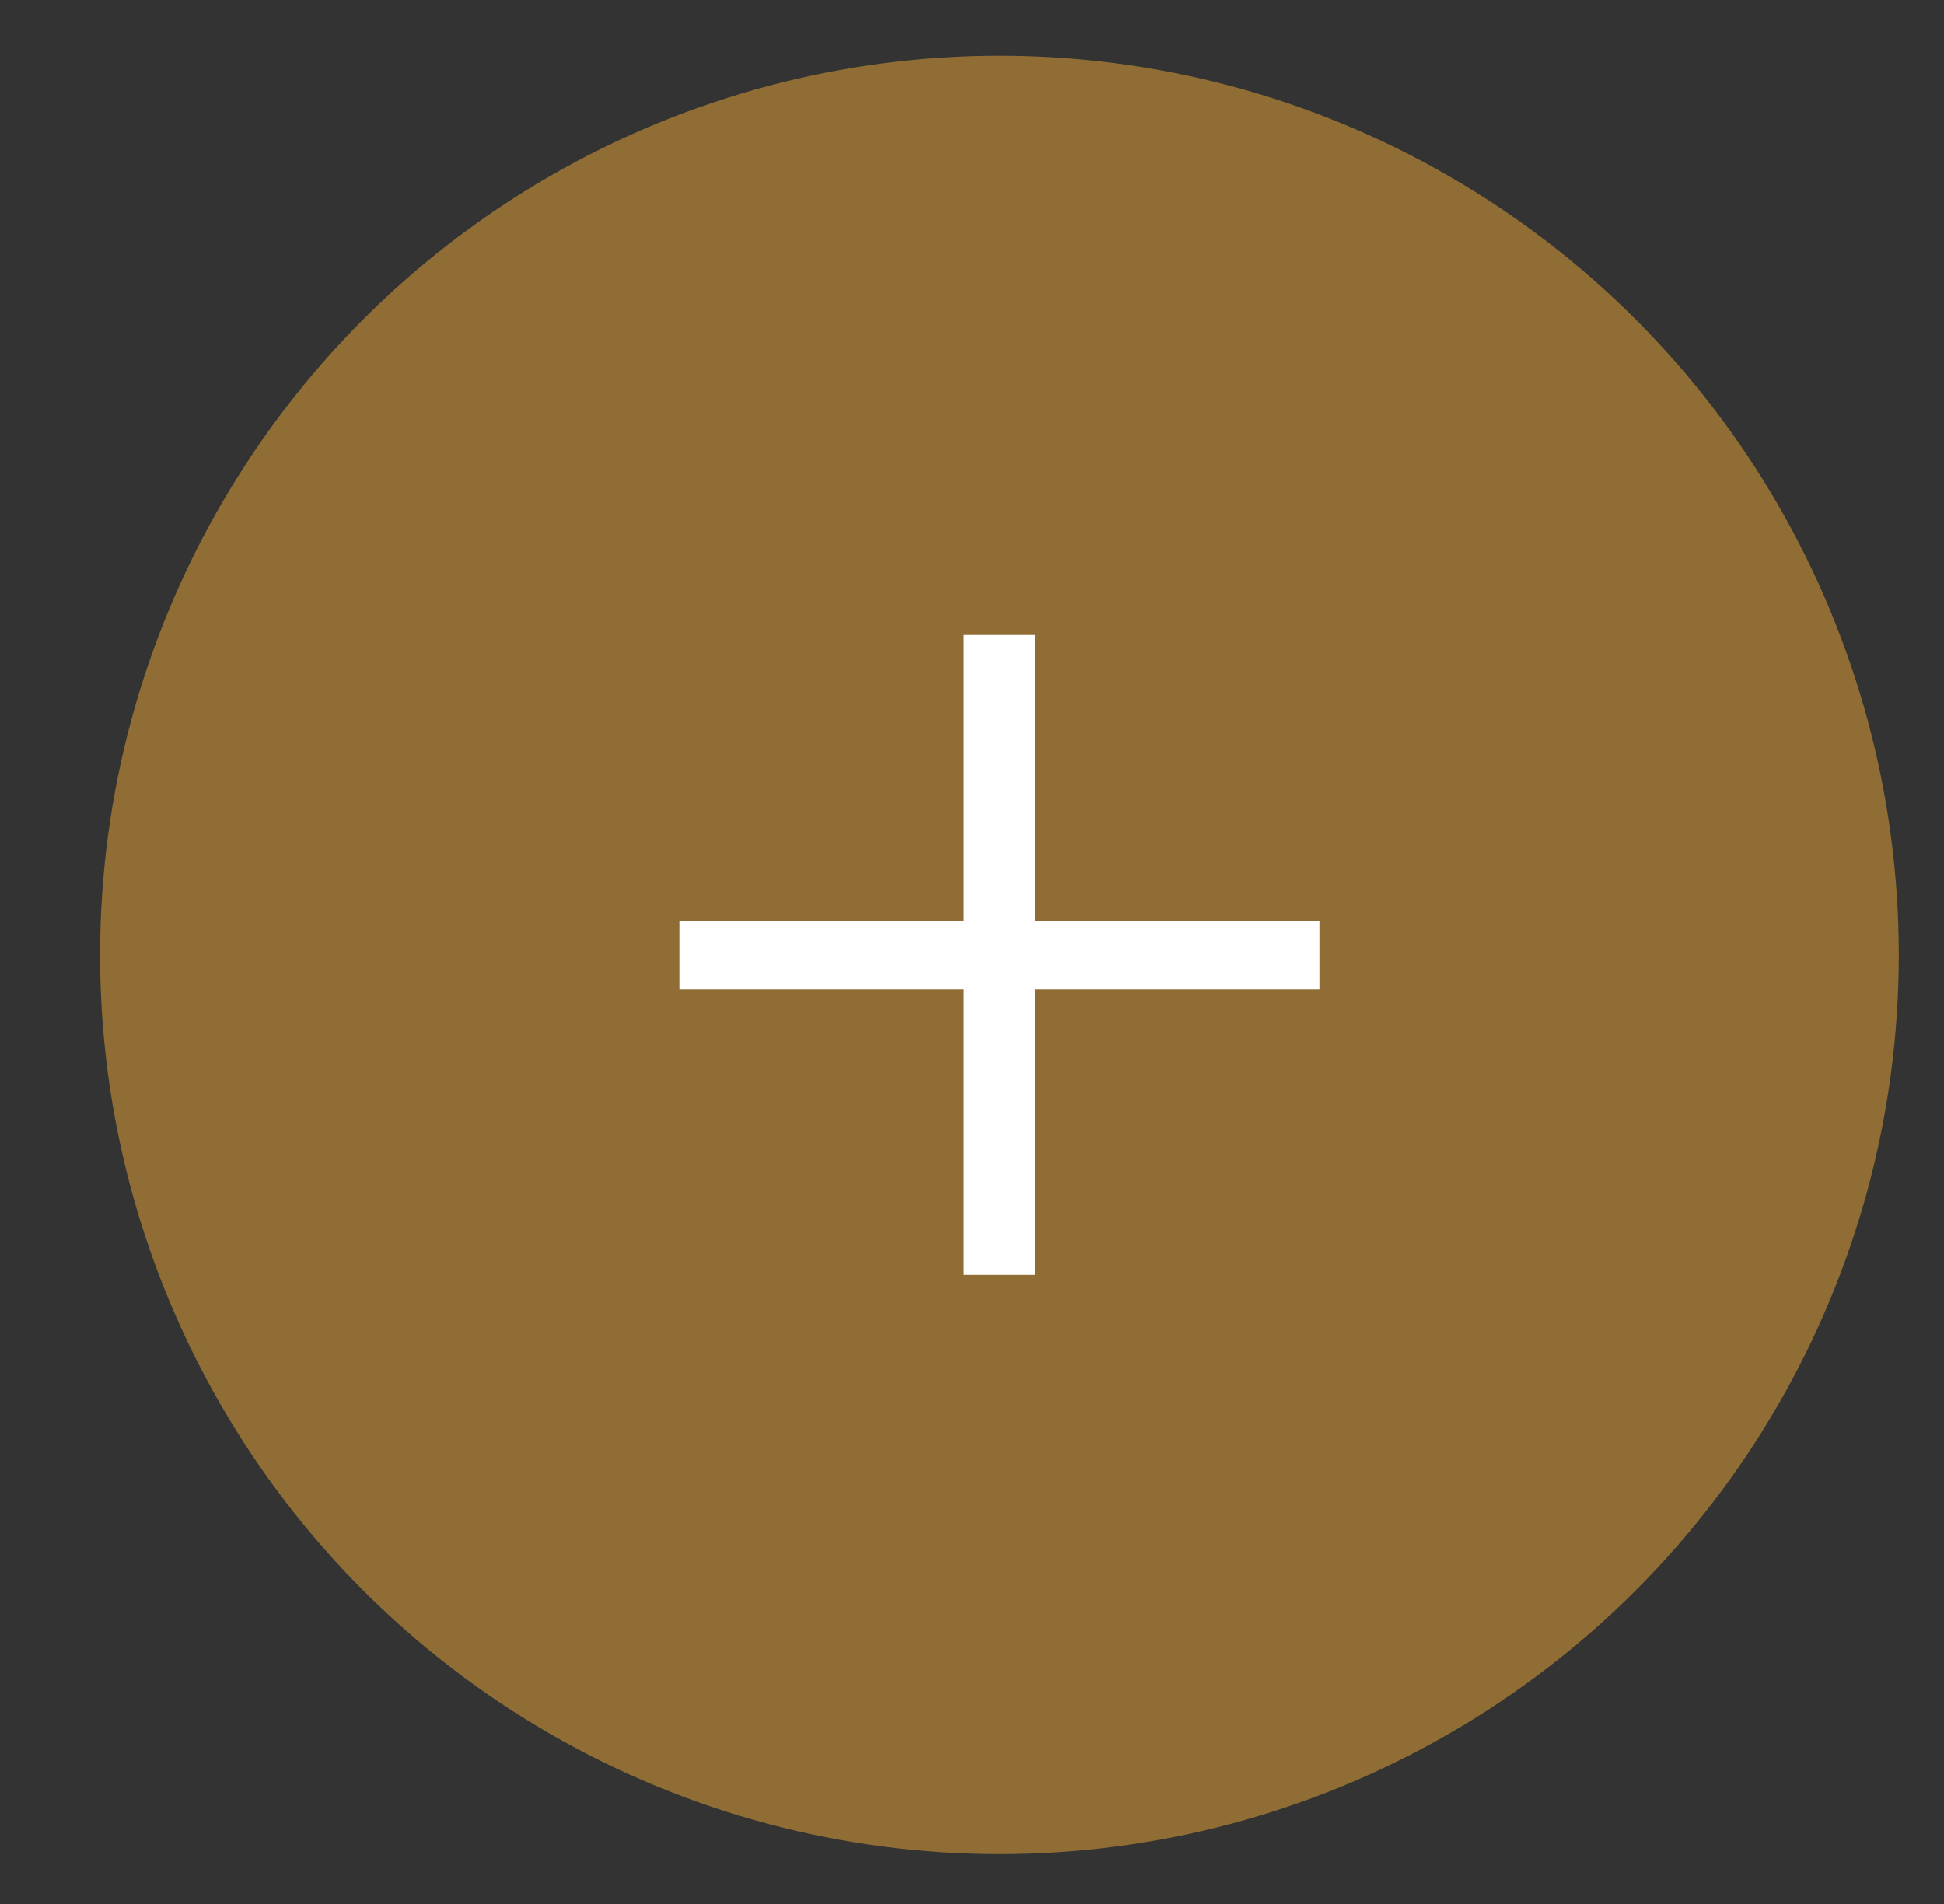
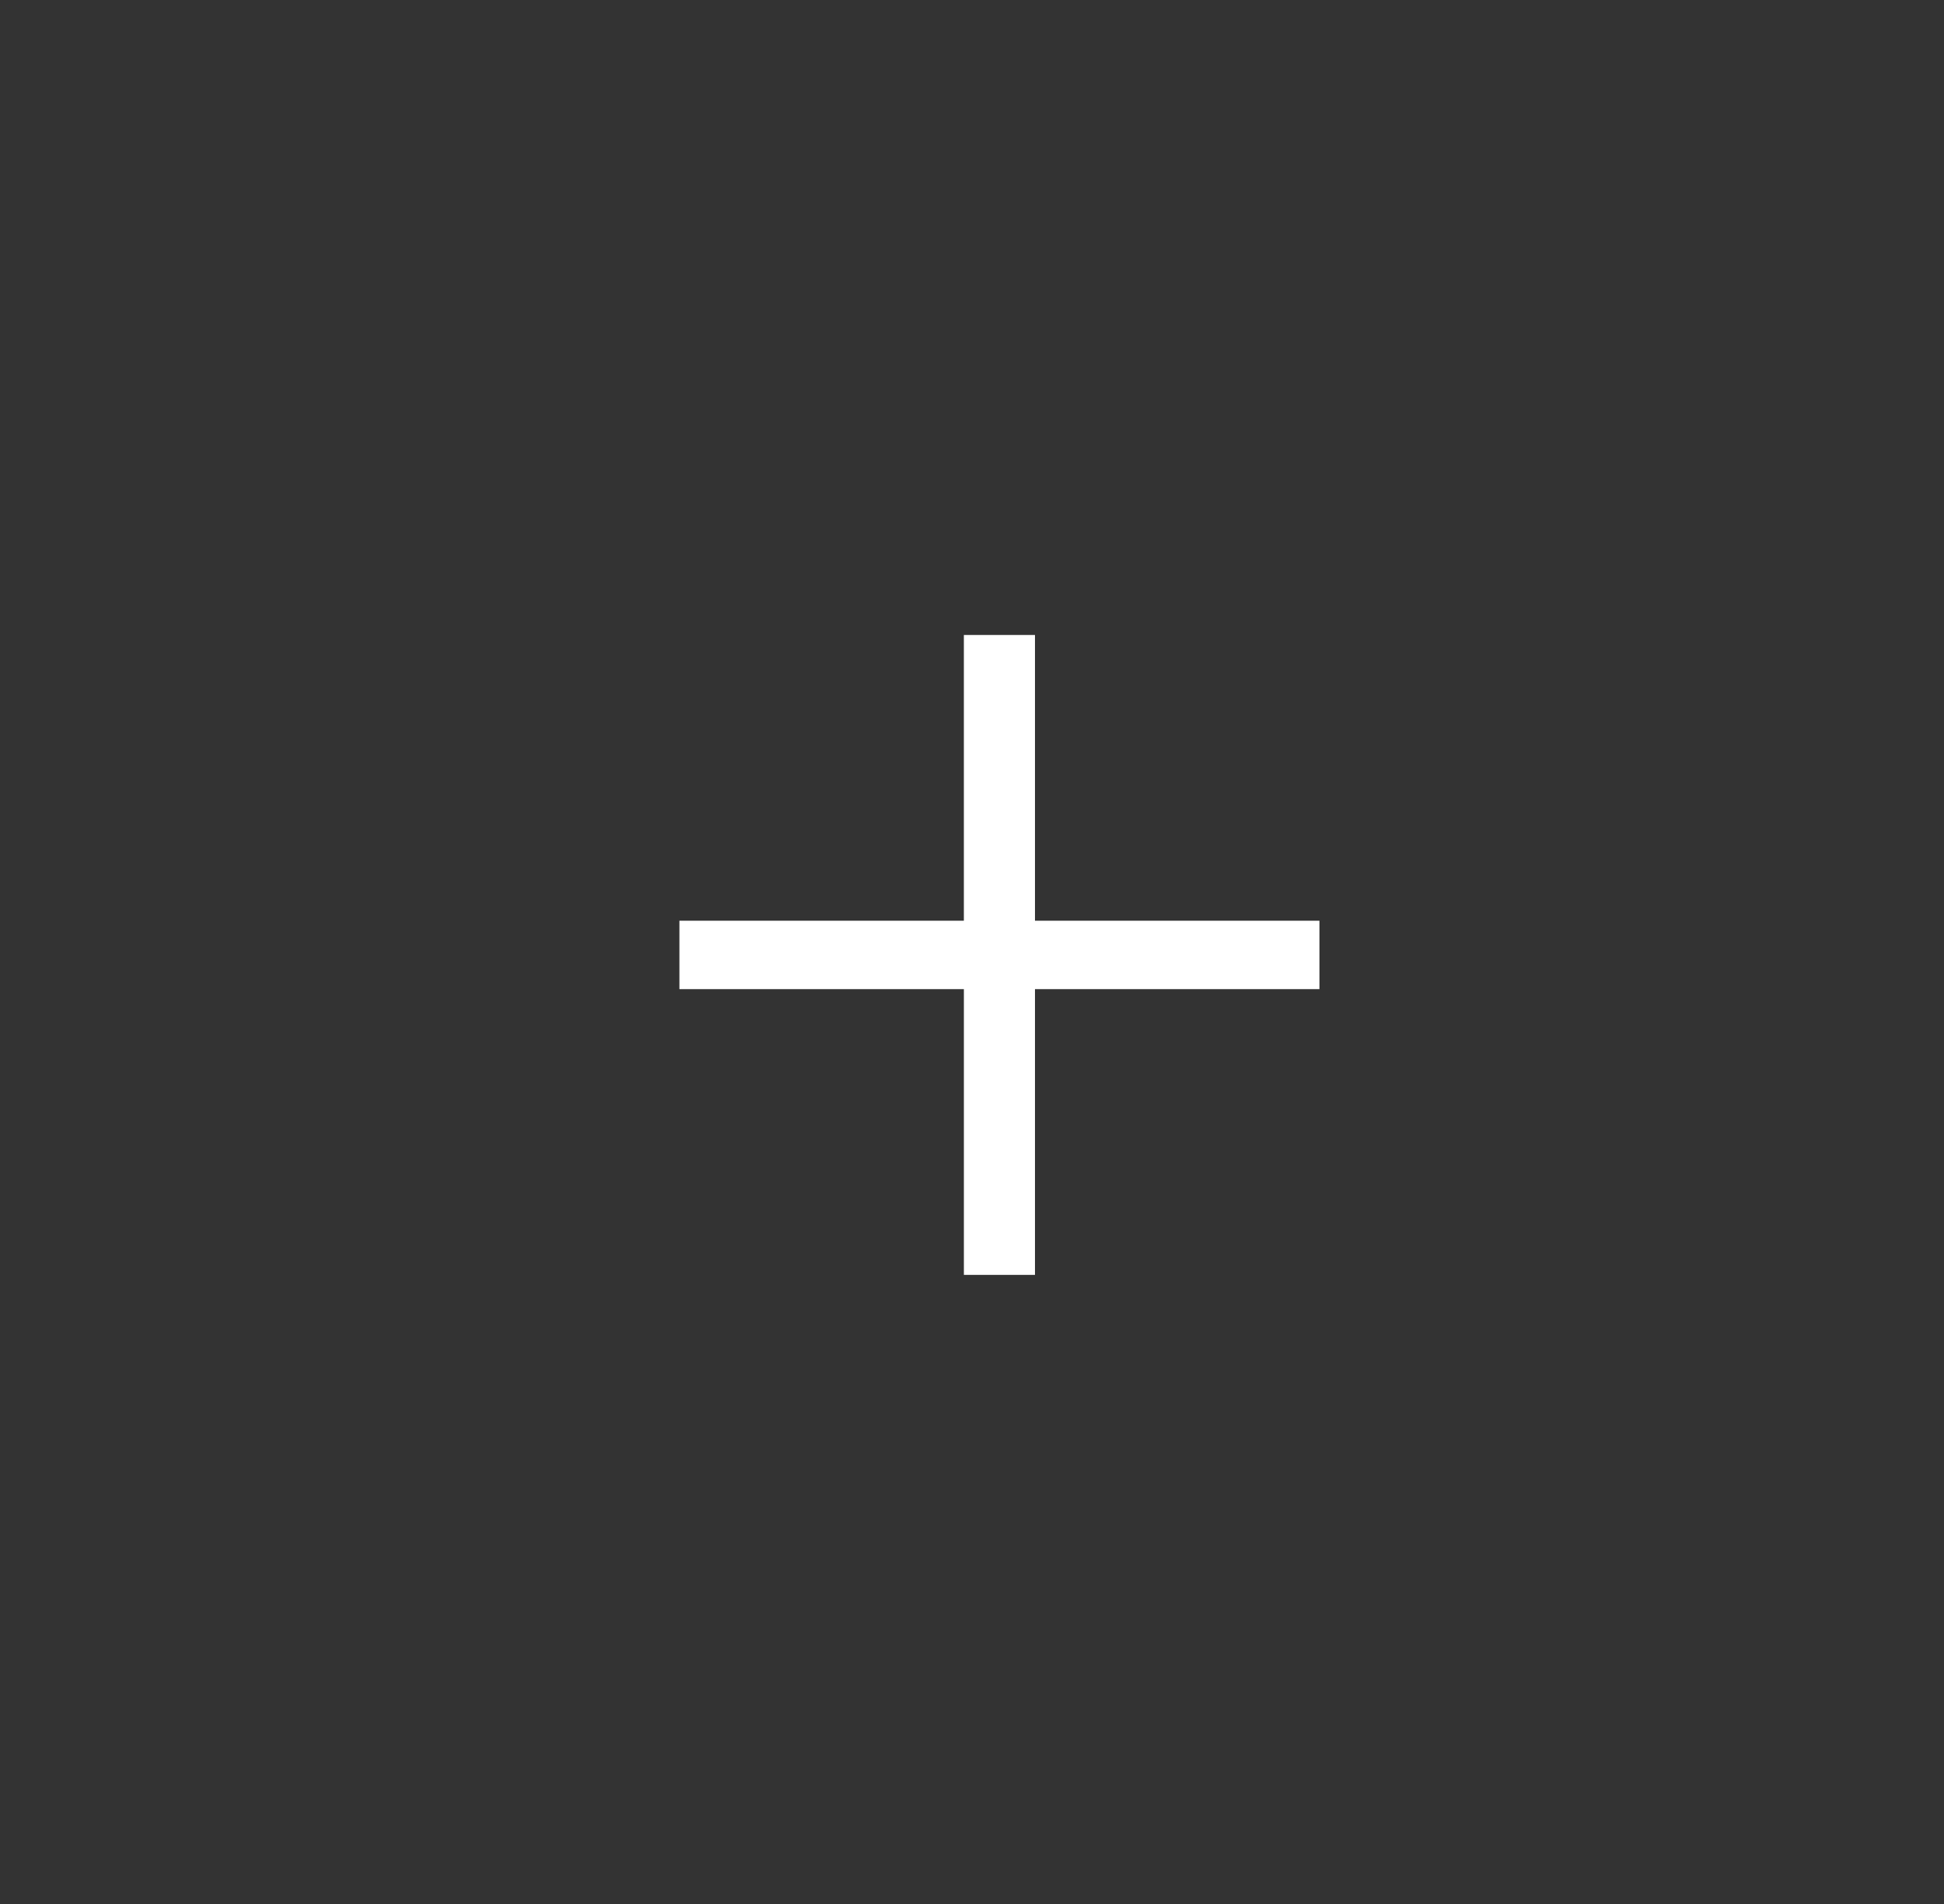
<svg xmlns="http://www.w3.org/2000/svg" version="1.1" id="Calque_1" x="0px" y="0px" width="86px" height="84.25px" viewBox="0 0 86 84.25" enable-background="new 0 0 86 84.25" xml:space="preserve">
  <rect x="0" y="0" width="86" height="84.25" fill="#333333" stroke="none" />
  <g>
-     <circle opacity="0.8" fill="#A67C36" cx="44.214" cy="42.252" r="39.786" />
    <g>
      <g>
        <path fill="#FFFFFF" d="M42.641,56.409V43.766H30.056v-3.027h12.584V28.095h3.146v12.644H58.37v3.027H45.786v12.644H42.641z" />
      </g>
    </g>
  </g>
  <g>
</g>
  <g>
</g>
  <g>
</g>
  <g>
</g>
  <g>
</g>
  <g>
</g>
</svg>